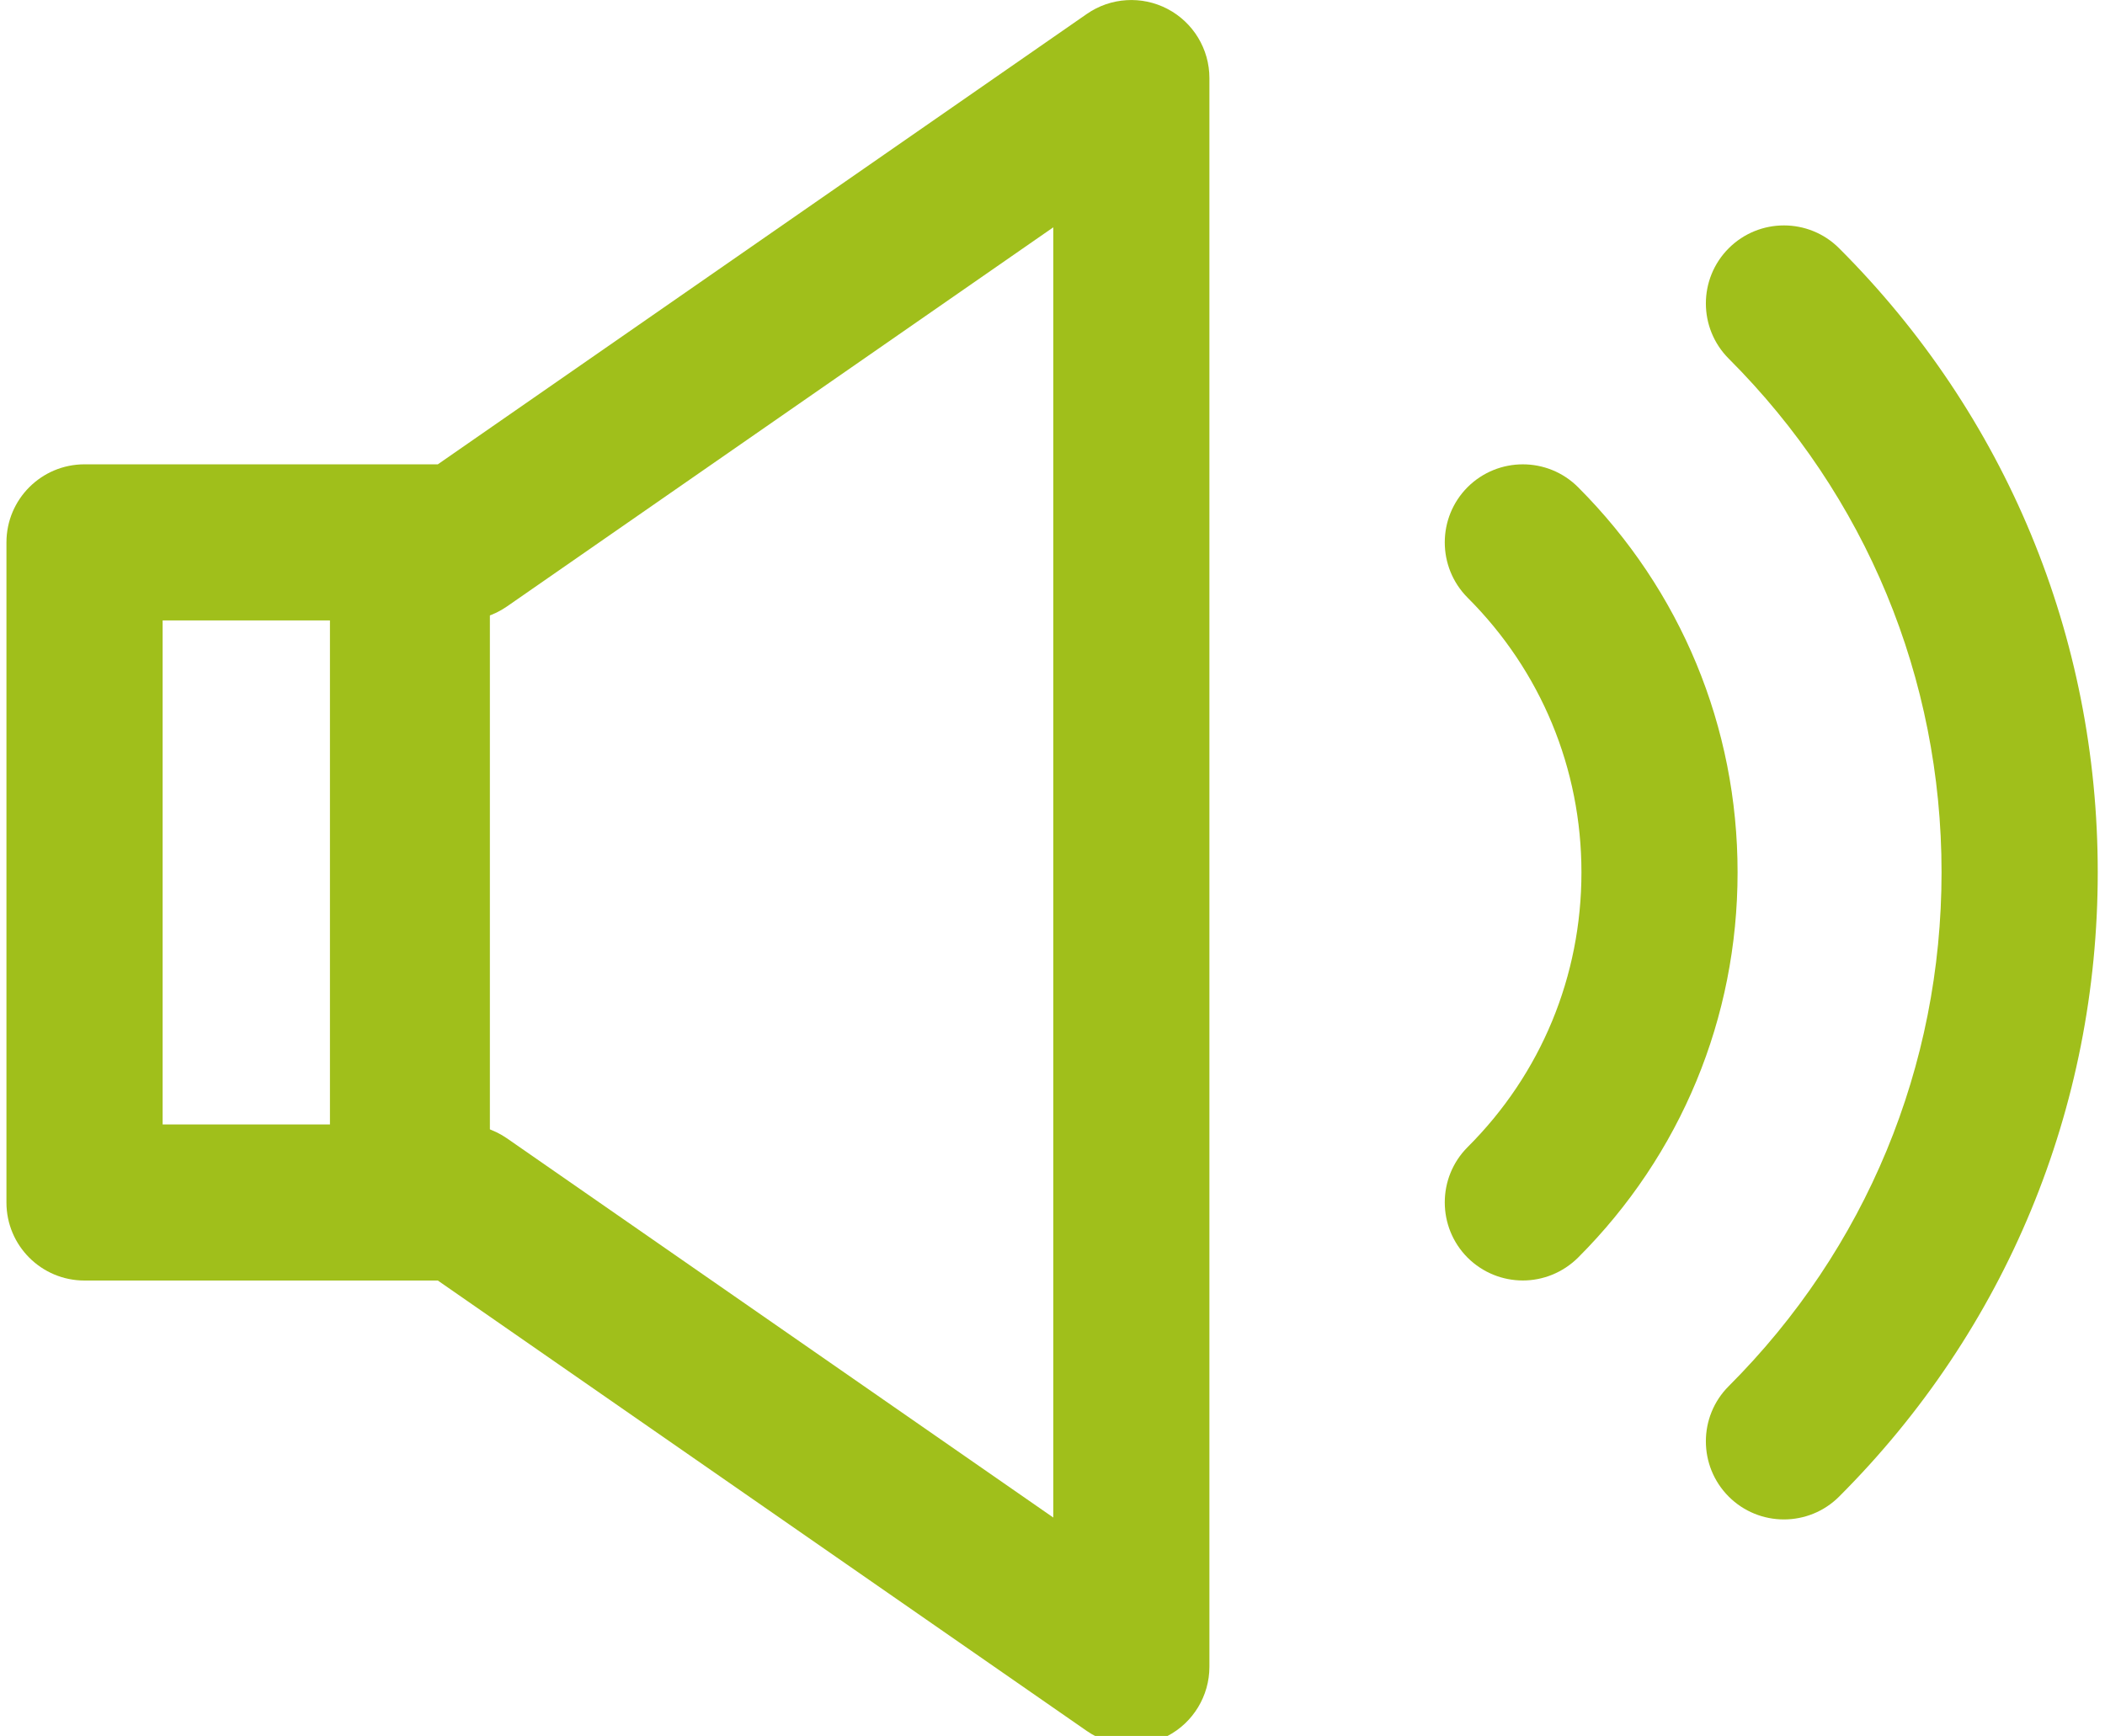
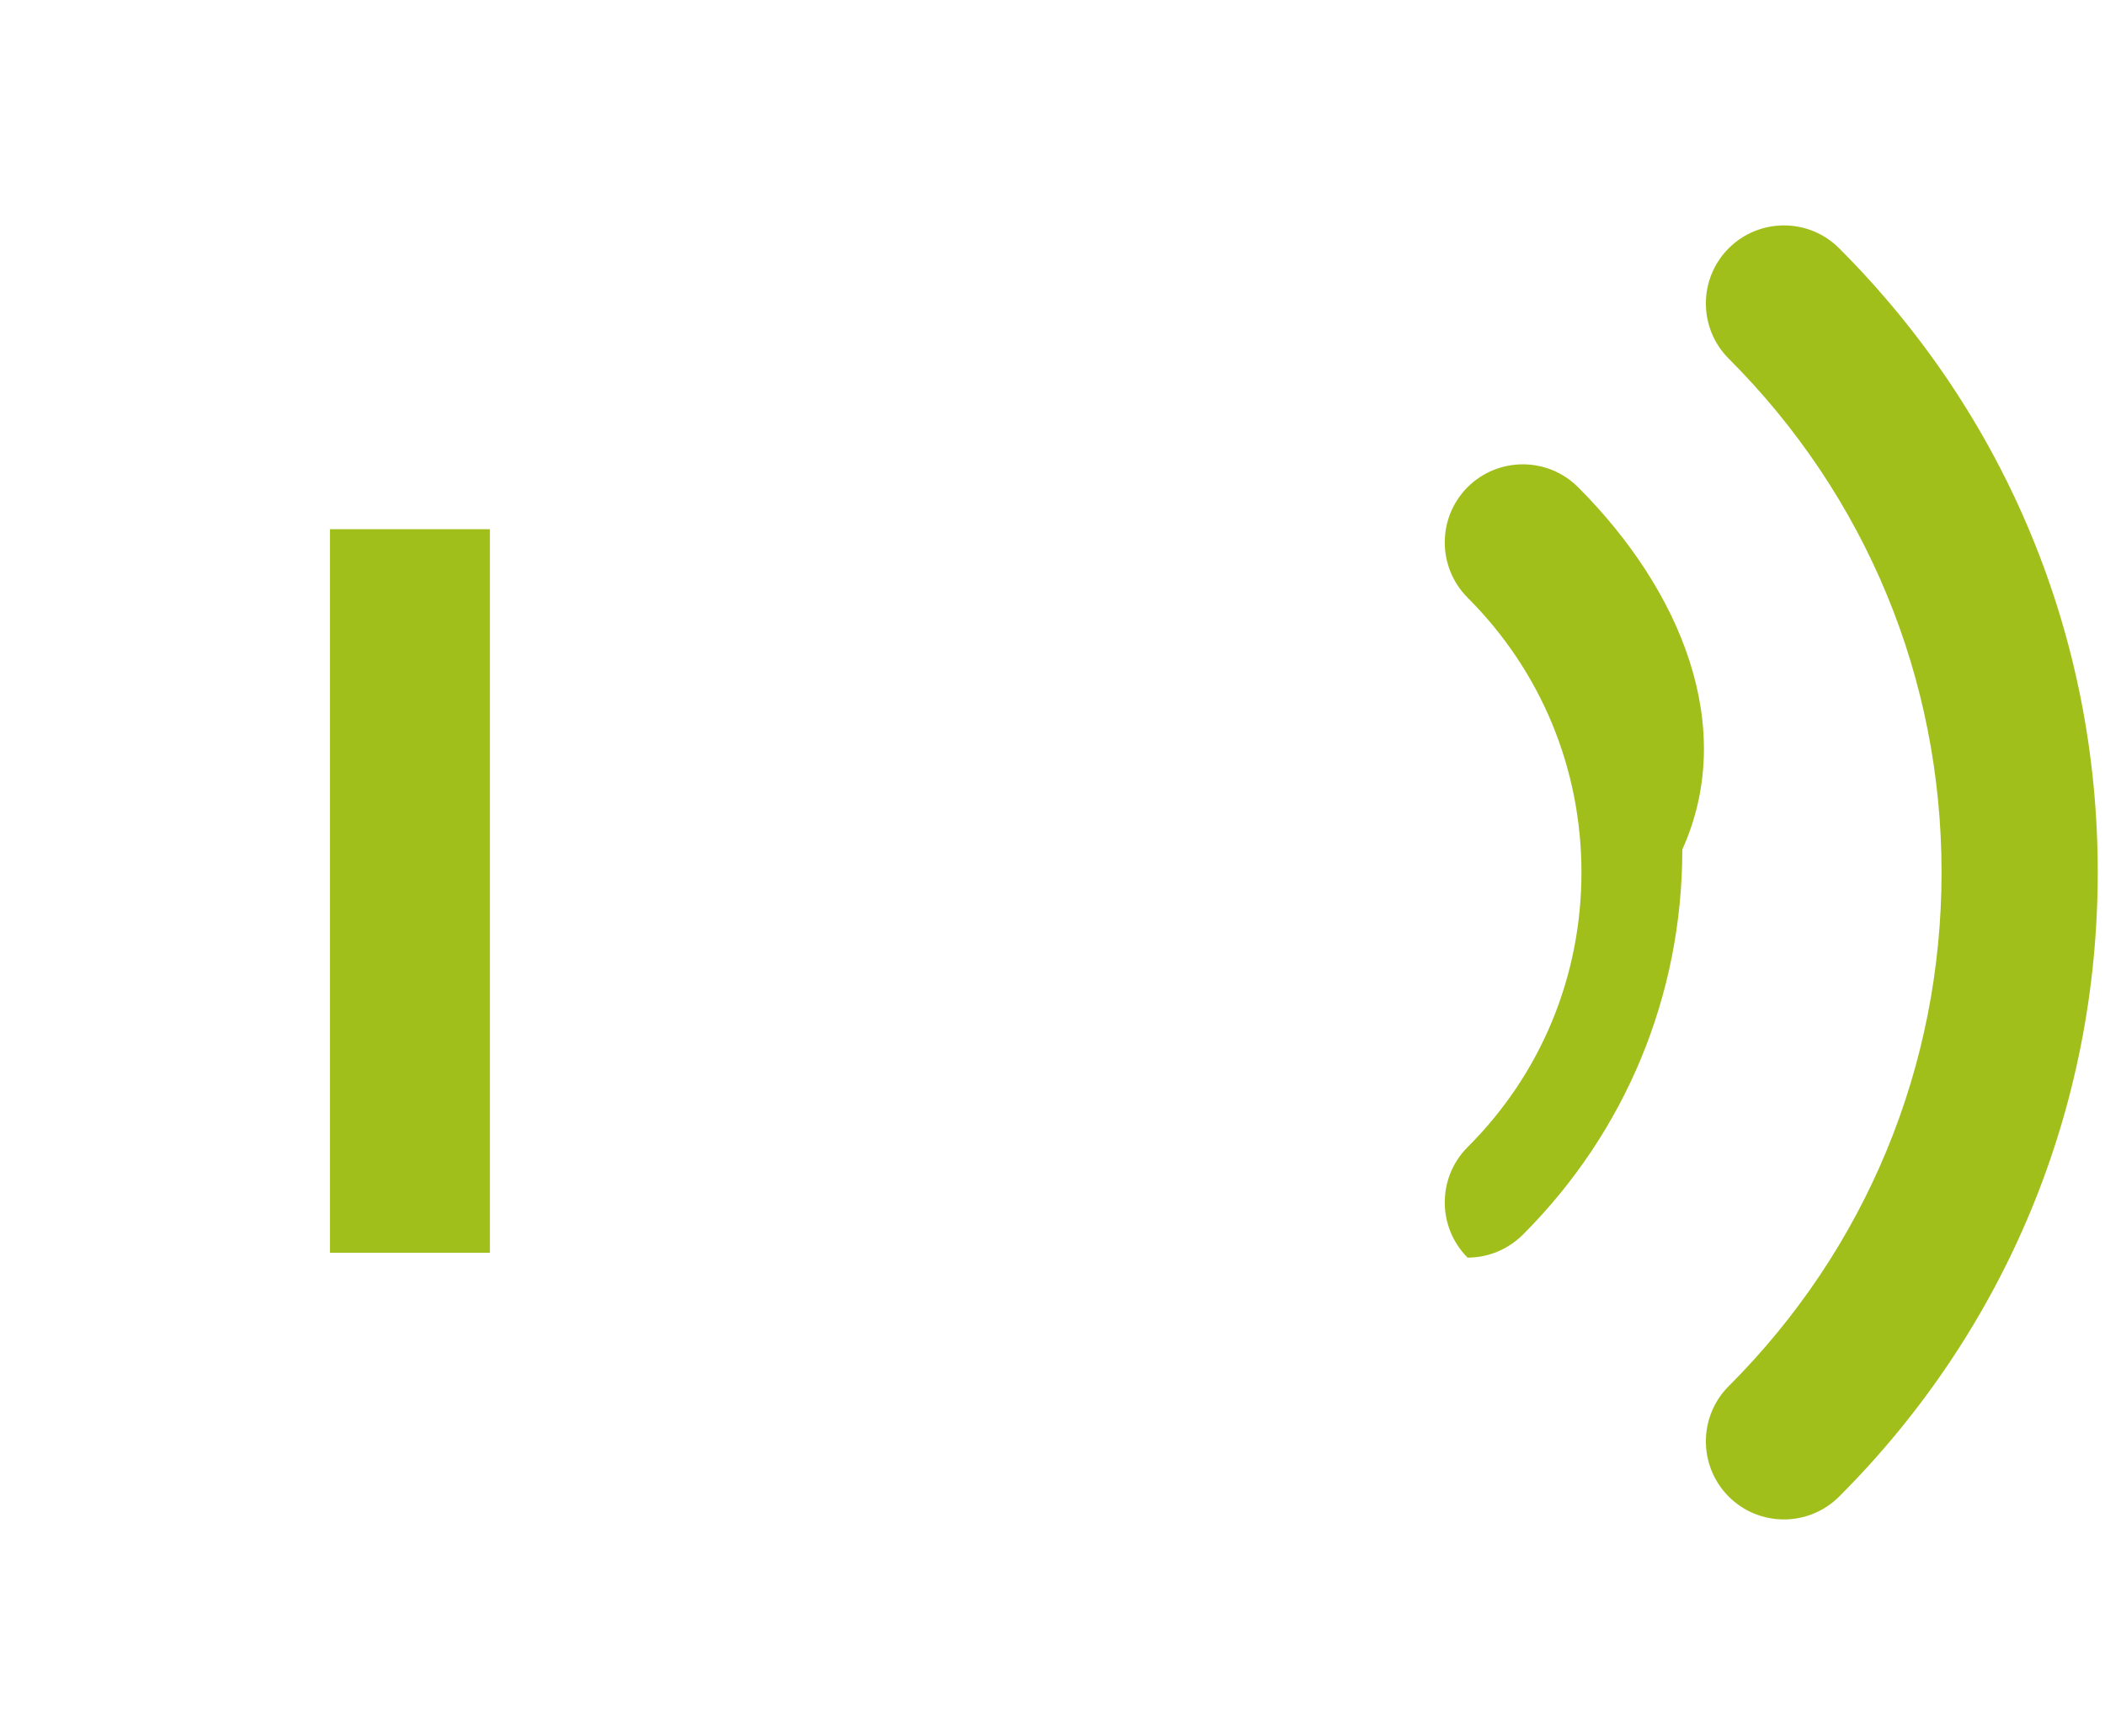
<svg xmlns="http://www.w3.org/2000/svg" version="1.1" id="icons" x="0px" y="0px" width="36.563px" height="30.156px" viewBox="0 0 36.563 30.156" enable-background="new 0 0 36.563 30.156" xml:space="preserve">
  <g>
    <g id="_x30_9_3_">
      <path fill="#A0BF1B" d="M31.945,4.313c-0.529-0.53-1.389-0.529-1.918,0c-0.529,0.53-0.529,1.388,0.001,1.918    c2.383,2.383,3.696,5.551,3.696,8.922c0,3.373-1.313,6.543-3.697,8.927c-0.529,0.528-0.529,1.388,0,1.918    c0.265,0.265,0.612,0.397,0.959,0.397c0.348,0,0.695-0.133,0.959-0.397c2.896-2.896,4.492-6.747,4.492-10.845    C36.438,11.058,34.842,7.208,31.945,4.313z" />
-       <path fill="#A0BF1B" d="M27.41,8.463c-0.529-0.529-1.388-0.529-1.919,0c-0.528,0.53-0.528,1.388,0,1.919    c1.276,1.274,1.978,2.97,1.978,4.773s-0.701,3.5-1.978,4.773c-0.528,0.529-0.528,1.389,0,1.919    c0.266,0.264,0.612,0.397,0.96,0.397c0.347,0,0.693-0.134,0.959-0.397c1.787-1.787,2.771-4.162,2.771-6.692    C30.182,12.627,29.197,10.251,27.41,8.463z" />
-       <path fill="#A0BF1B" d="M20.279,0.155c-0.447-0.234-0.988-0.2-1.401,0.087L7.605,8.066H1.468c-0.749,0-1.356,0.607-1.356,1.356    V20.89c0,0.749,0.607,1.355,1.356,1.355h6.137l11.273,7.825c0.23,0.16,0.502,0.242,0.772,0.242c0.215,0,0.432-0.052,0.629-0.155    c0.446-0.233,0.728-0.697,0.728-1.202V1.356C21.007,0.852,20.726,0.389,20.279,0.155z M18.295,26.362l-9.492-6.589    c-0.227-0.157-0.497-0.24-0.773-0.24H2.825v-8.755h5.205c0.277,0,0.547-0.084,0.773-0.241l9.492-6.588V26.362z" />
+       <path fill="#A0BF1B" d="M27.41,8.463c-0.529-0.529-1.388-0.529-1.919,0c-0.528,0.53-0.528,1.388,0,1.919    c1.276,1.274,1.978,2.97,1.978,4.773s-0.701,3.5-1.978,4.773c-0.528,0.529-0.528,1.389,0,1.919    c0.347,0,0.693-0.134,0.959-0.397c1.787-1.787,2.771-4.162,2.771-6.692    C30.182,12.627,29.197,10.251,27.41,8.463z" />
    </g>
    <rect x="5.731" y="9.193" fill="#A0BF1B" width="2.778" height="12.569" />
  </g>
</svg>